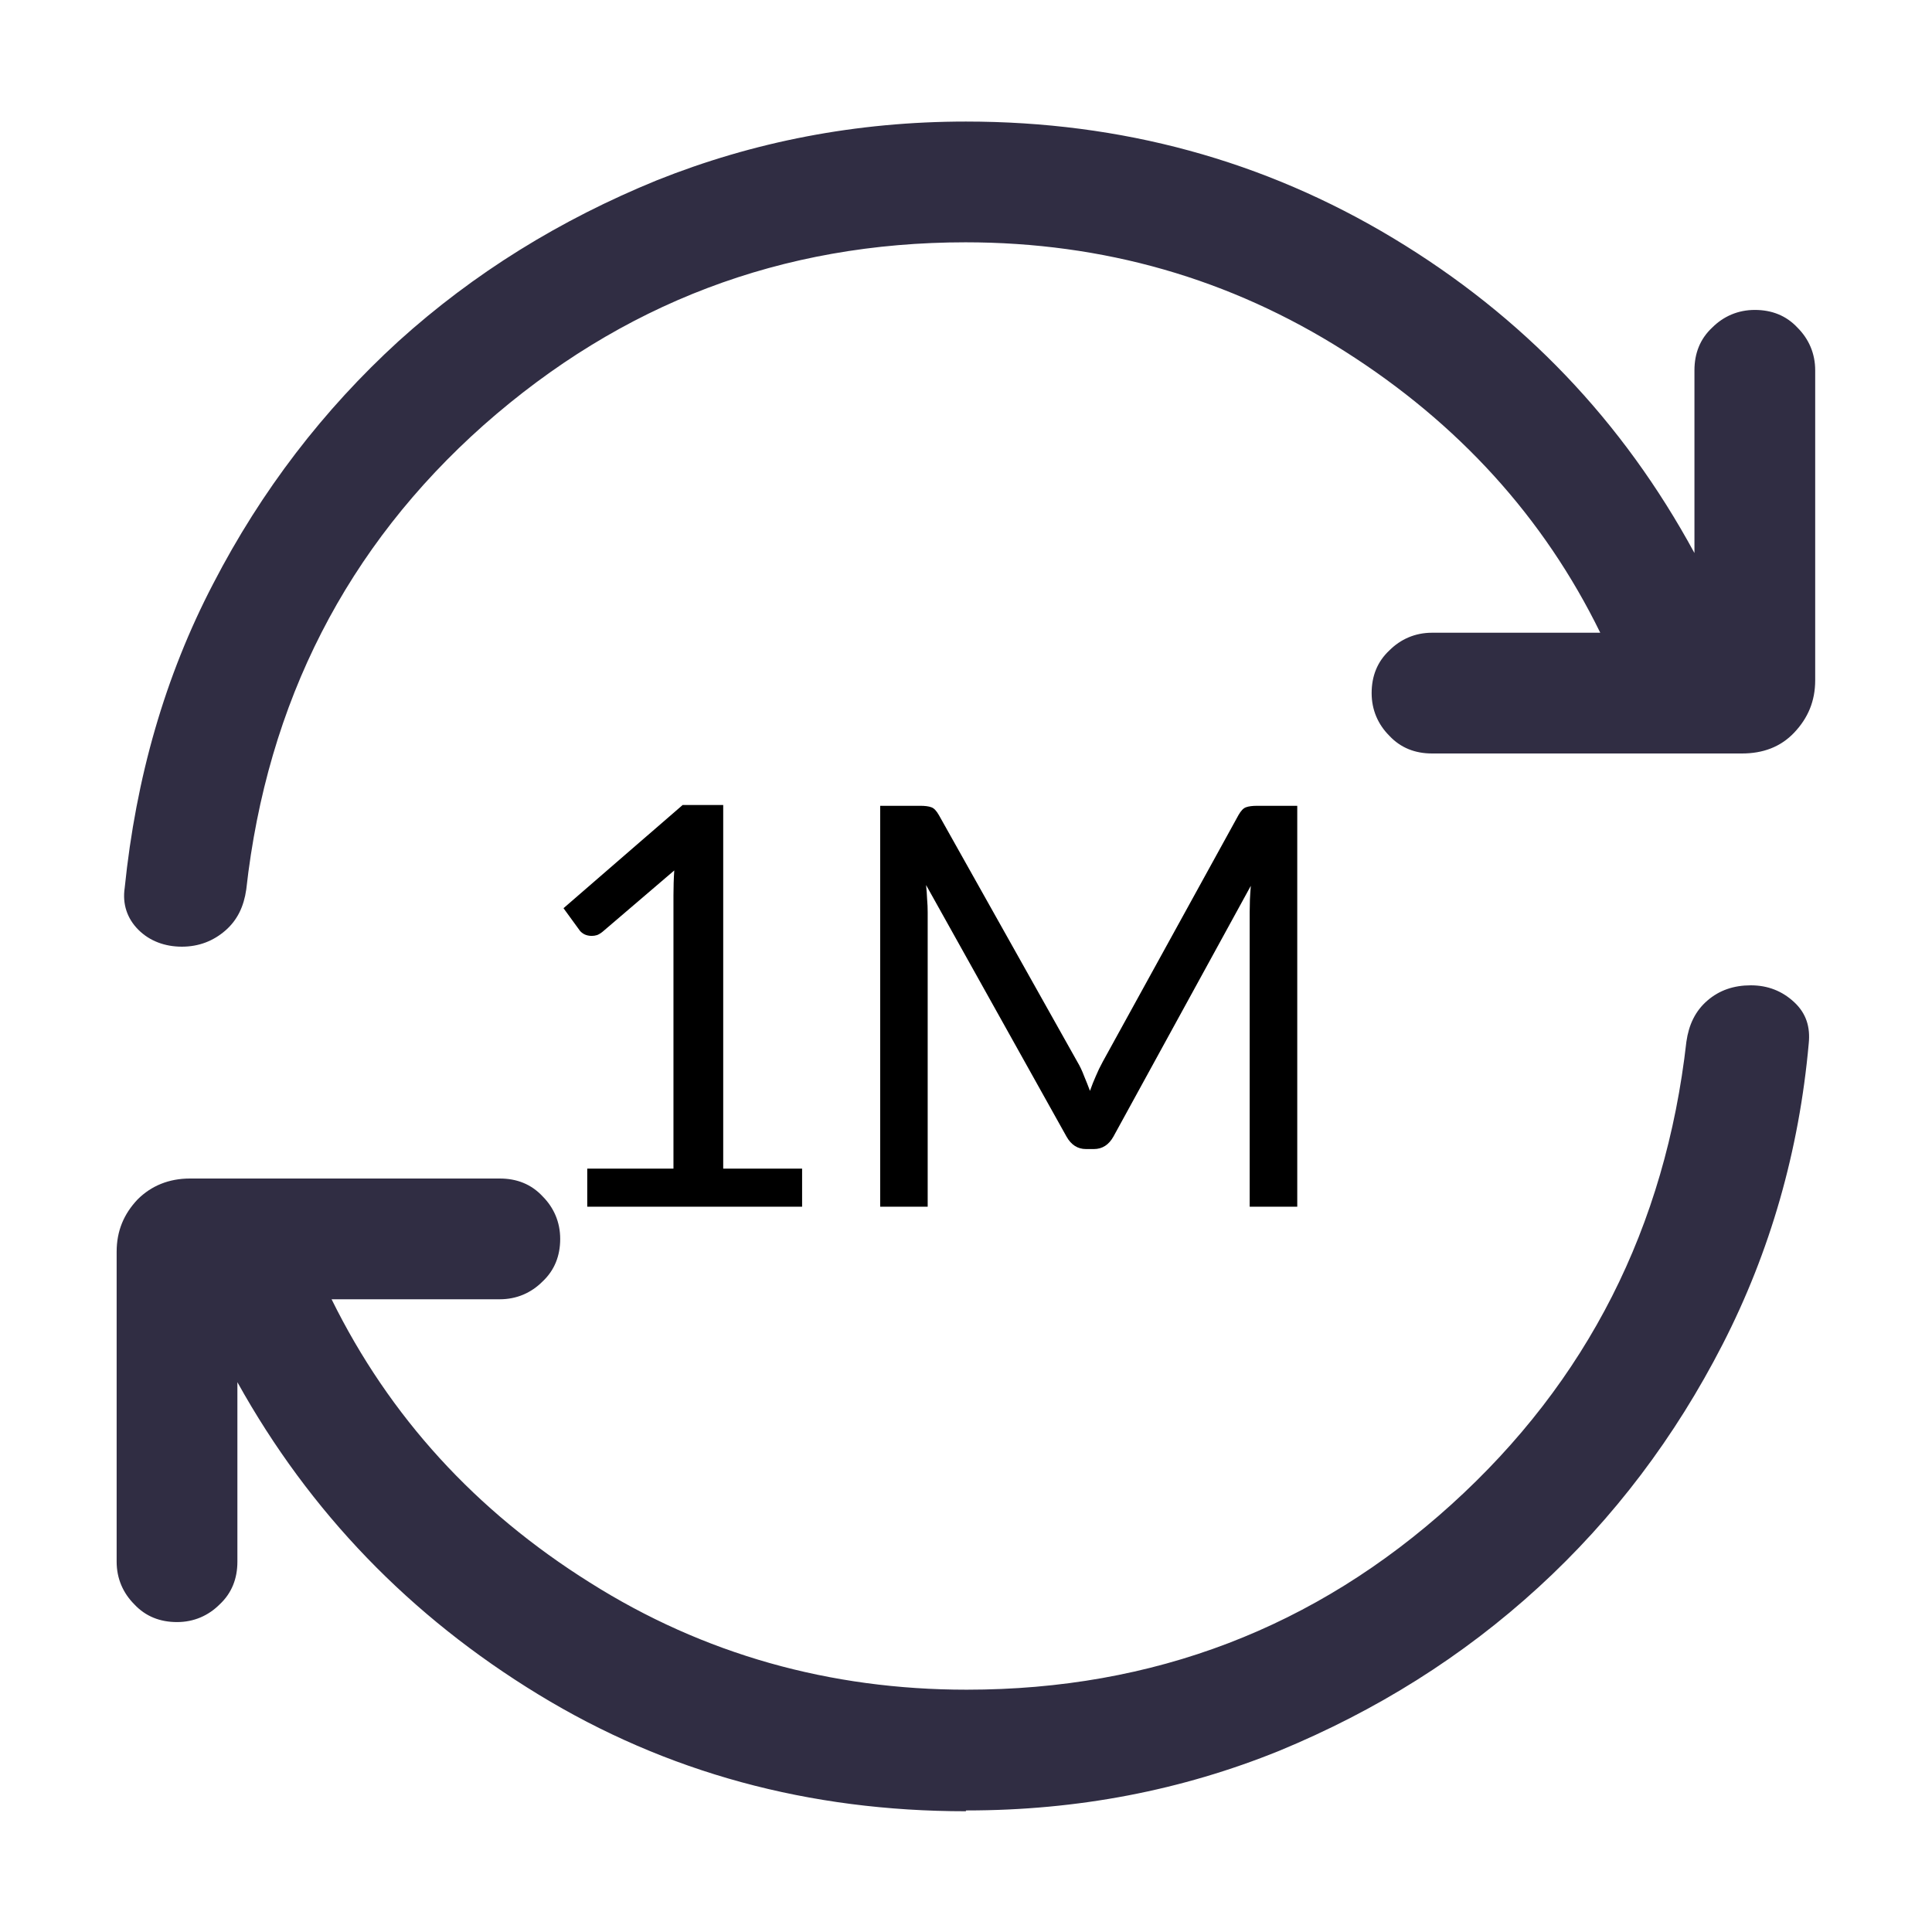
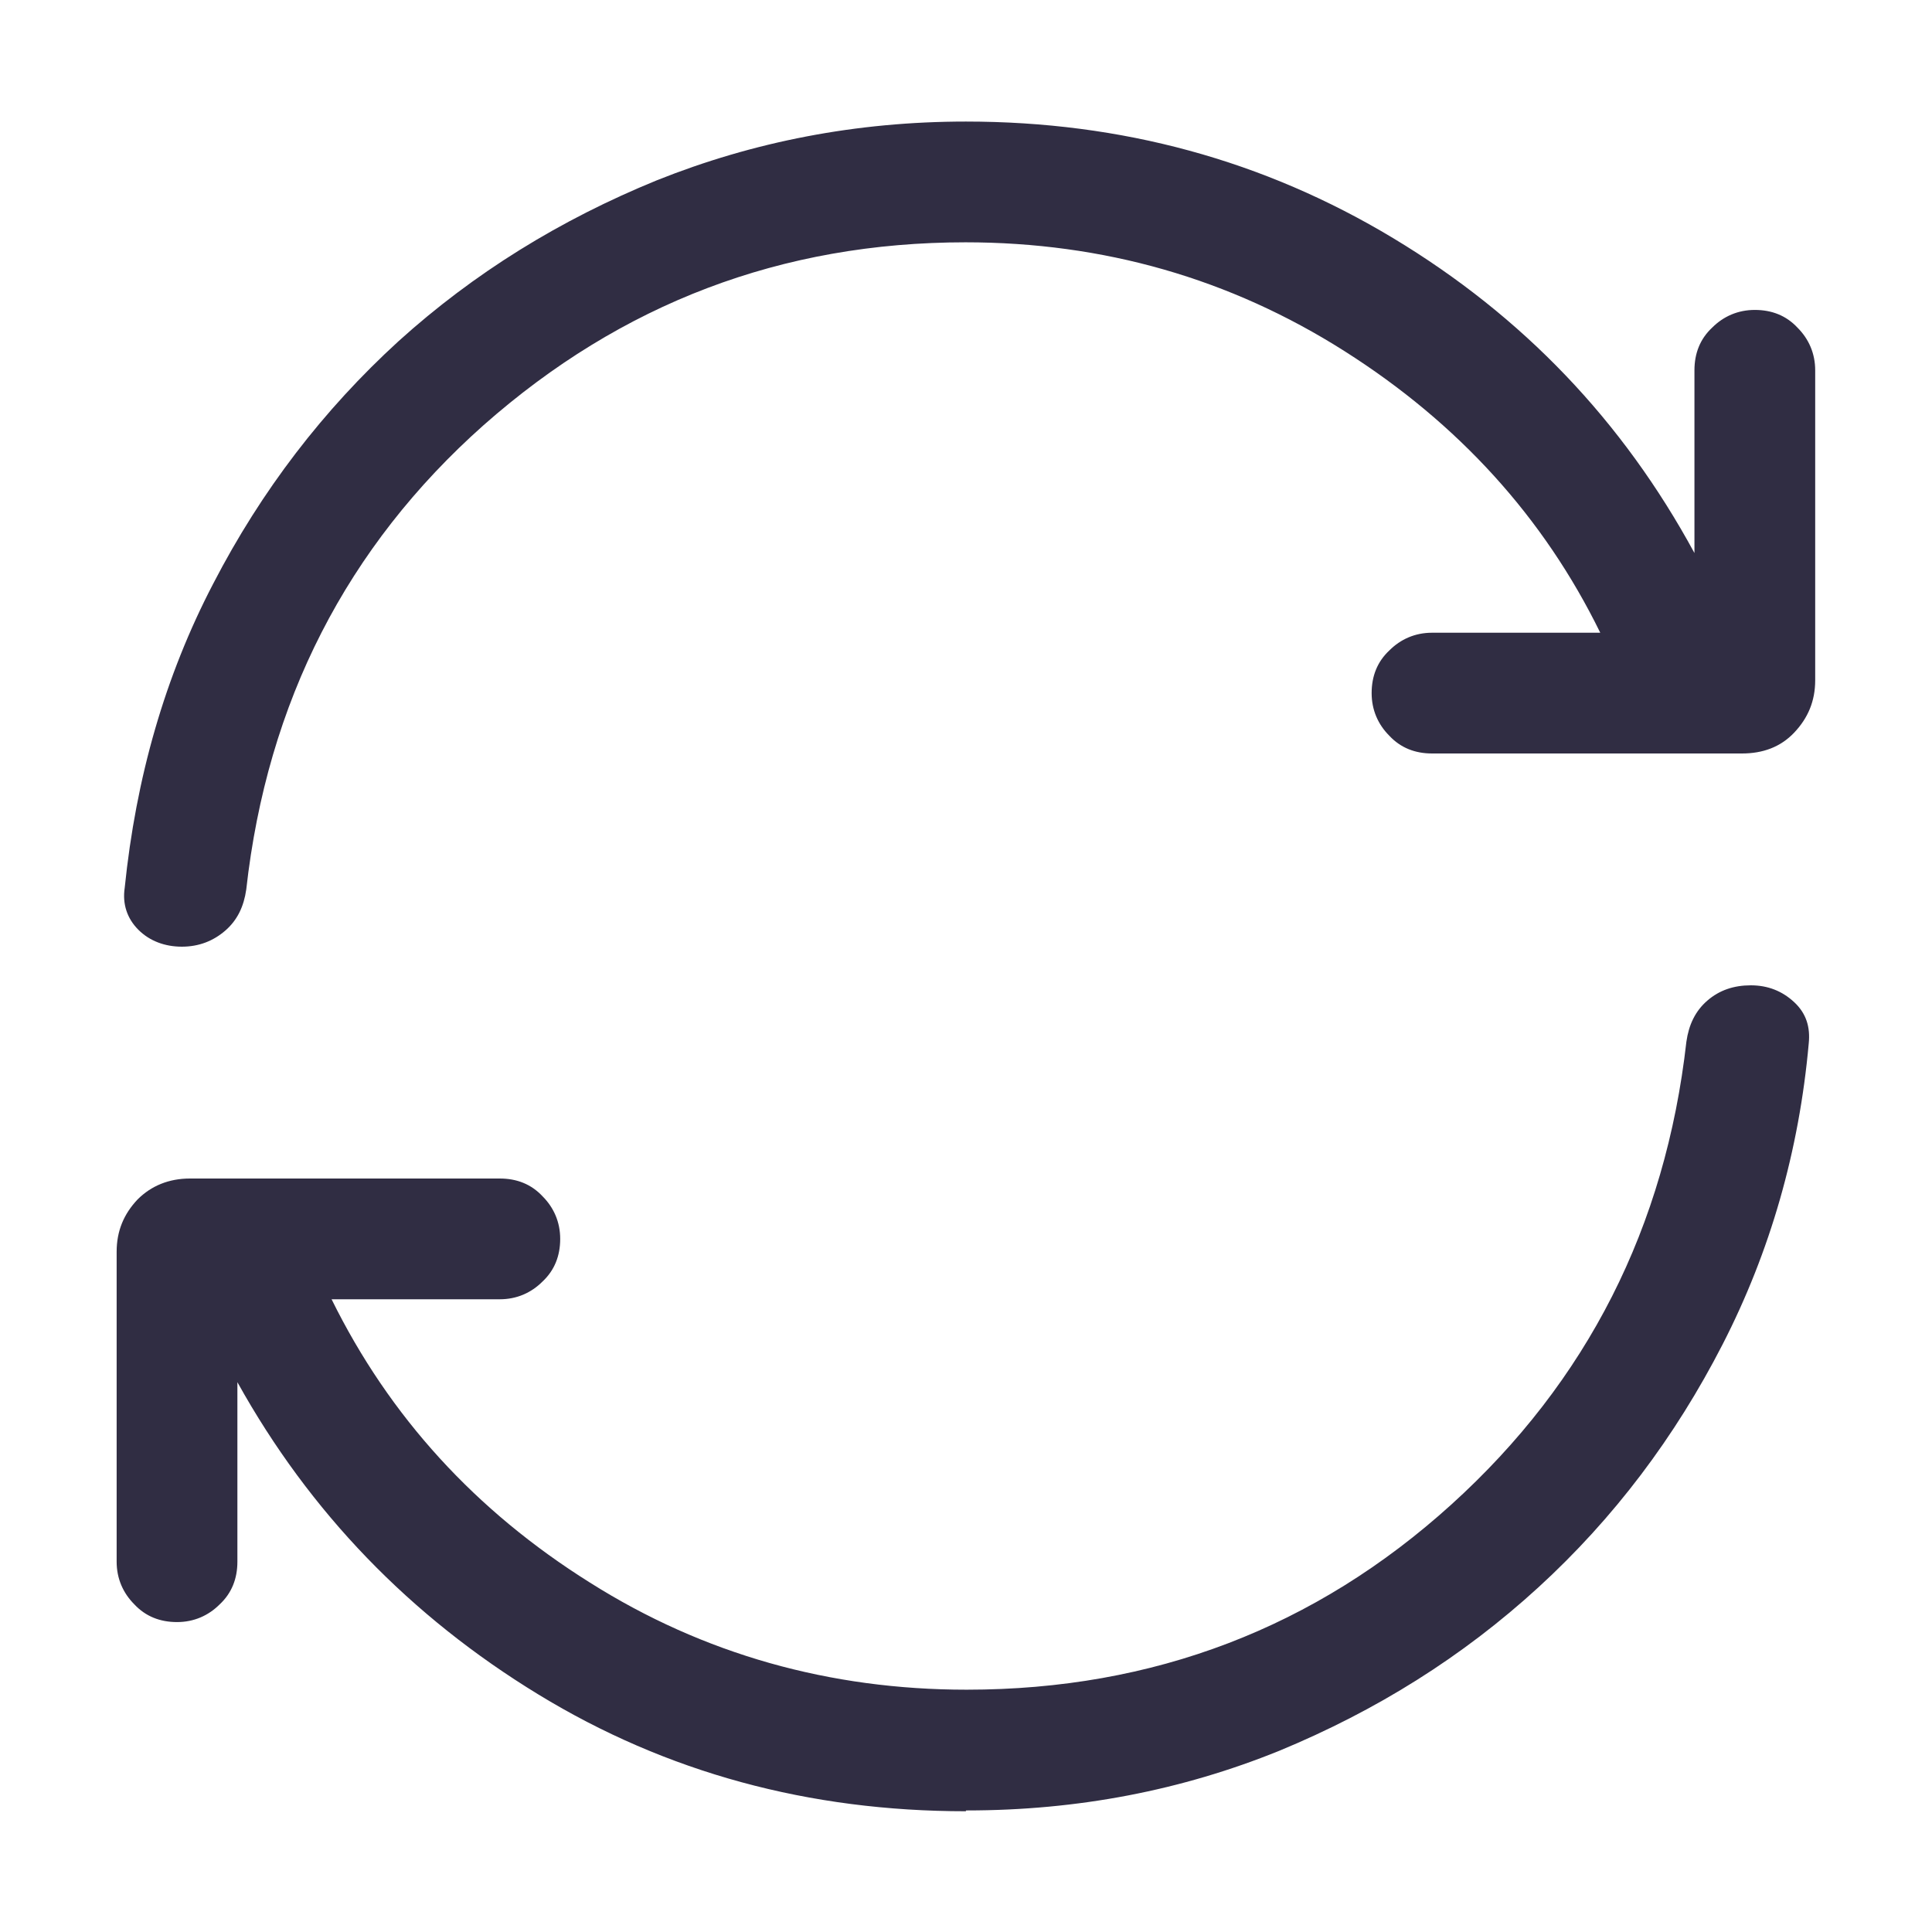
<svg xmlns="http://www.w3.org/2000/svg" width="24" height="24" viewBox="0 0 24 24" fill="none">
  <path d="M11.999 22.5C10.049 22.5 8.279 22.02 6.689 21.05C5.099 20.08 3.849 18.79 2.949 17.17V19.4C2.949 19.61 2.879 19.79 2.729 19.93C2.589 20.07 2.409 20.15 2.199 20.15C1.989 20.15 1.809 20.08 1.669 19.93C1.529 19.79 1.449 19.61 1.449 19.4V15.55C1.449 15.29 1.539 15.08 1.709 14.9C1.879 14.73 2.099 14.64 2.359 14.64H6.209C6.419 14.64 6.599 14.71 6.739 14.86C6.879 15 6.959 15.18 6.959 15.39C6.959 15.6 6.889 15.78 6.739 15.92C6.599 16.06 6.419 16.14 6.209 16.14H4.119C4.839 17.6 5.909 18.77 7.329 19.66C8.739 20.55 10.309 20.99 12.009 20.99C14.329 20.99 16.339 20.22 18.029 18.69C19.719 17.16 20.689 15.24 20.949 12.94C20.979 12.73 21.059 12.56 21.209 12.43C21.359 12.3 21.539 12.24 21.749 12.24C21.959 12.24 22.139 12.31 22.289 12.45C22.439 12.59 22.489 12.76 22.469 12.96C22.349 14.3 21.989 15.55 21.399 16.7C20.809 17.85 20.049 18.86 19.109 19.72C18.169 20.58 17.099 21.25 15.889 21.75C14.679 22.24 13.389 22.49 12.009 22.49H11.999V22.5ZM11.999 3.01C9.709 3.01 7.719 3.77 6.009 5.28C4.309 6.79 3.319 8.72 3.059 11.05C3.029 11.26 2.949 11.43 2.799 11.56C2.649 11.69 2.469 11.76 2.259 11.76C2.049 11.76 1.859 11.69 1.719 11.55C1.579 11.41 1.519 11.23 1.549 11.03C1.689 9.66 2.049 8.4 2.649 7.25C3.249 6.09 4.019 5.09 4.949 4.24C5.889 3.39 6.959 2.73 8.159 2.24C9.359 1.76 10.639 1.51 11.999 1.51C13.929 1.51 15.699 1.99 17.309 2.96C18.919 3.93 20.159 5.23 21.049 6.87V4.6C21.049 4.39 21.119 4.21 21.269 4.07C21.409 3.93 21.589 3.85 21.799 3.85C22.009 3.85 22.189 3.92 22.329 4.07C22.469 4.21 22.549 4.39 22.549 4.6V8.45C22.549 8.71 22.459 8.92 22.289 9.1C22.119 9.28 21.899 9.36 21.639 9.36H17.789C17.579 9.36 17.399 9.29 17.259 9.14C17.119 9 17.039 8.82 17.039 8.61C17.039 8.4 17.109 8.22 17.259 8.08C17.399 7.94 17.579 7.86 17.789 7.86H19.879C19.179 6.43 18.119 5.26 16.699 4.36C15.279 3.46 13.709 3.01 11.989 3.01H11.999Z" fill="#302D43" />
-   <path d="M13.383 13.19C13.416 13.245 13.444 13.305 13.467 13.367C13.492 13.427 13.517 13.489 13.54 13.551C13.563 13.486 13.587 13.425 13.613 13.367C13.638 13.307 13.667 13.247 13.7 13.187L15.385 10.125C15.415 10.072 15.446 10.039 15.479 10.028C15.511 10.016 15.558 10.01 15.618 10.01H16.115V14.99H15.524V11.331C15.524 11.282 15.525 11.23 15.527 11.175C15.53 11.119 15.533 11.062 15.538 11.004L13.832 14.118C13.774 14.222 13.693 14.274 13.588 14.274H13.491C13.387 14.274 13.306 14.222 13.248 14.118L11.504 10.994C11.51 11.054 11.515 11.113 11.517 11.171C11.522 11.229 11.524 11.282 11.524 11.331V14.99H10.934V10.01H11.431C11.491 10.01 11.537 10.016 11.569 10.028C11.602 10.039 11.633 10.072 11.663 10.125L13.383 13.19Z" fill="black" />
-   <path d="M7.295 14.517H8.366V11.122C8.366 11.021 8.369 10.917 8.376 10.813L7.486 11.574C7.463 11.593 7.44 11.607 7.417 11.616C7.394 11.623 7.372 11.626 7.351 11.626C7.316 11.626 7.285 11.619 7.257 11.605C7.229 11.589 7.208 11.571 7.195 11.55L7 11.282L8.48 10H8.984V14.517H9.964V14.99H7.295V14.517Z" fill="black" />
</svg>